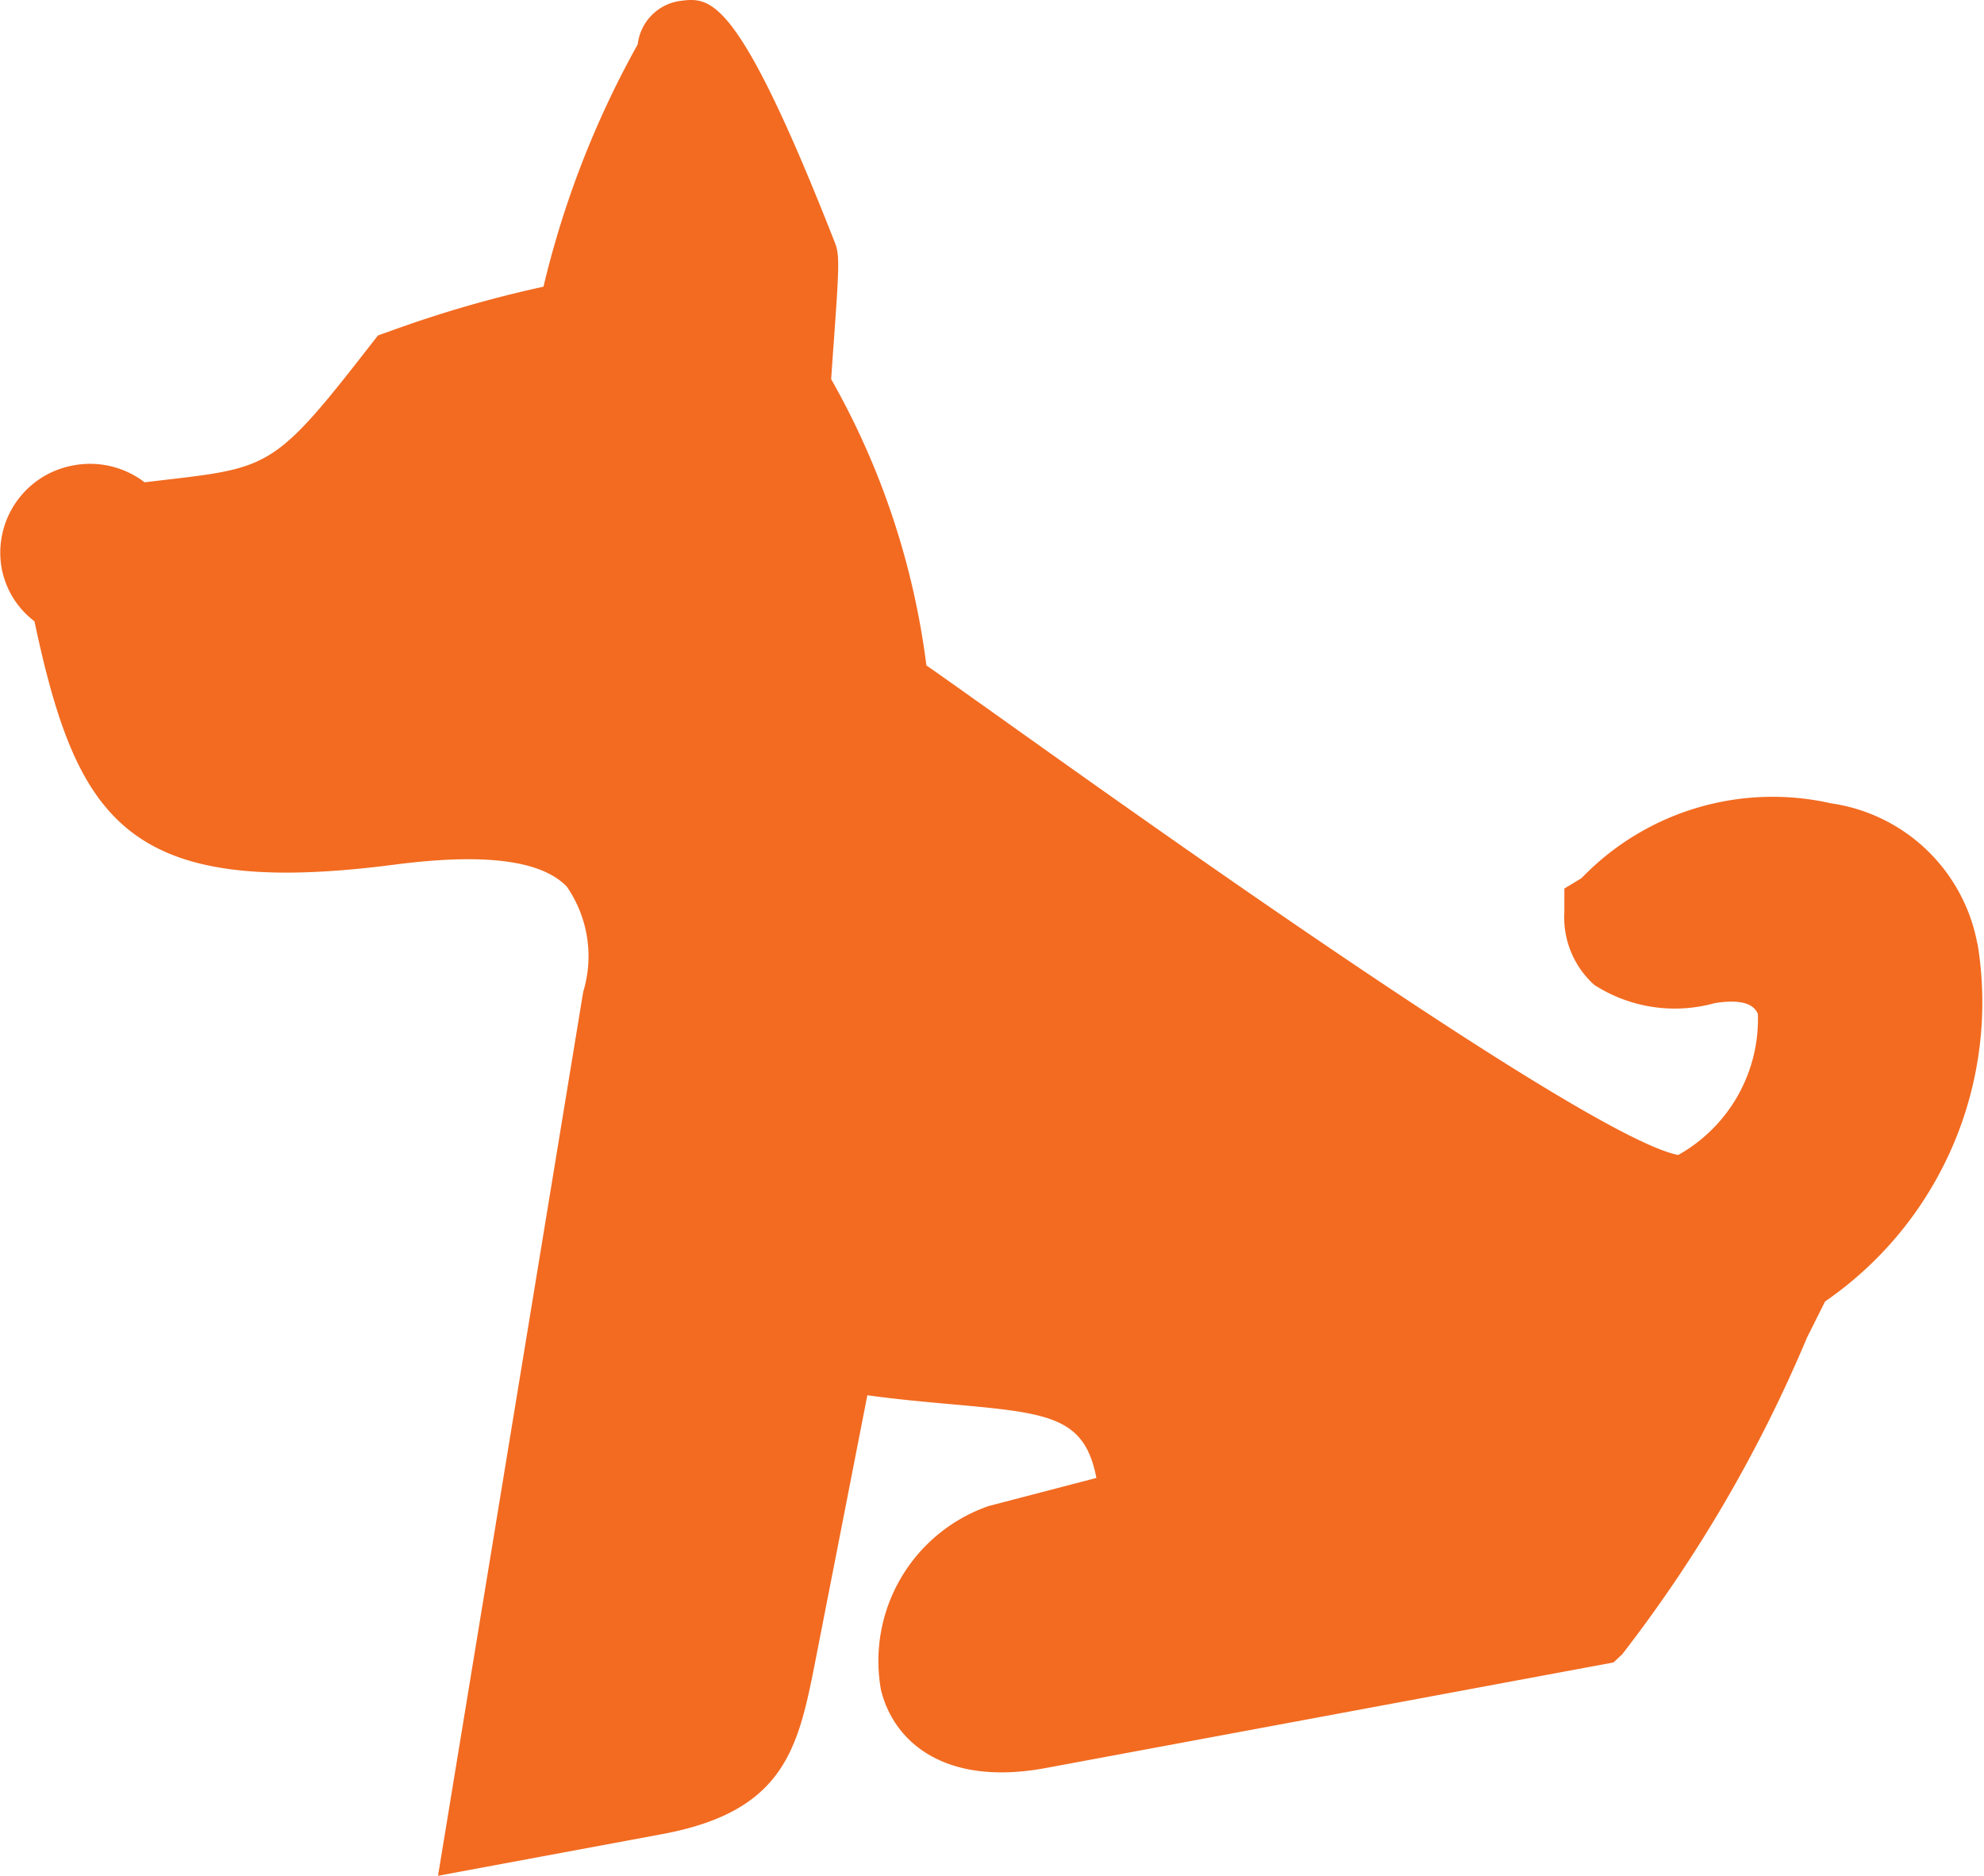
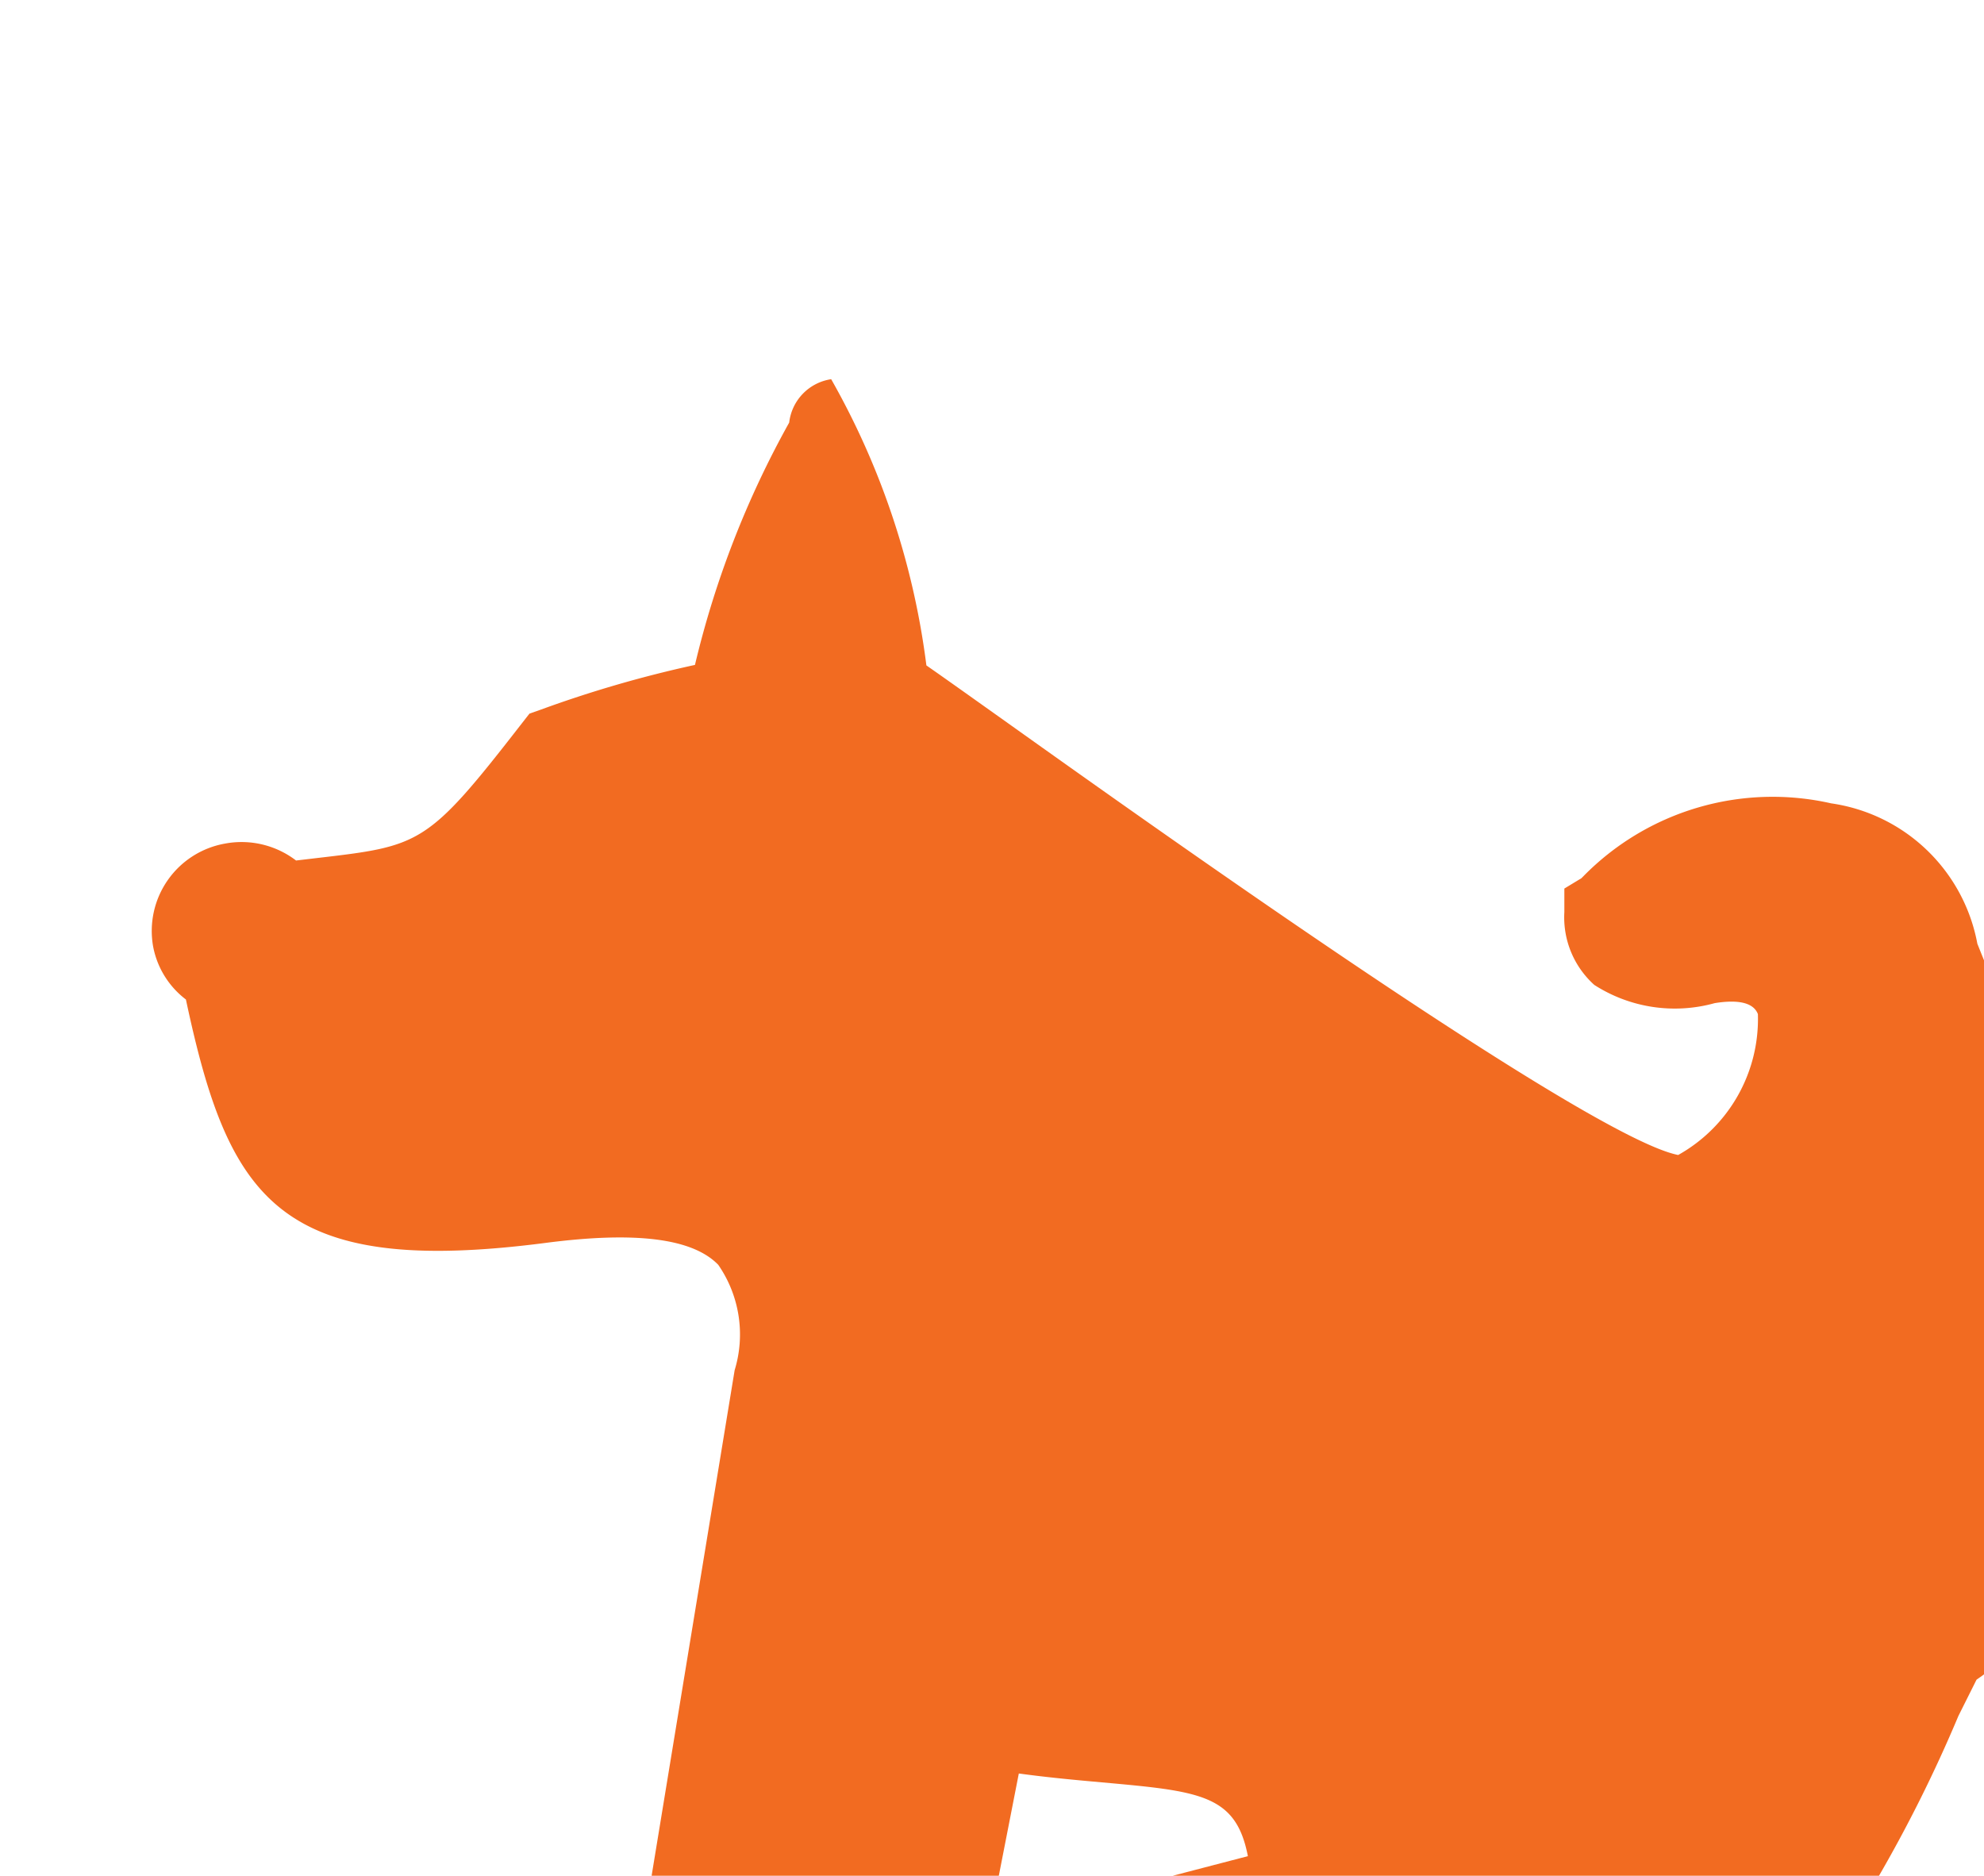
<svg xmlns="http://www.w3.org/2000/svg" width="24.192" height="22.873" viewBox="0 0 24.192 22.873">
-   <path id="Caminho_349" data-name="Caminho 349" d="M4117.538,185.436a2.12,2.12,0,0,0-1.783-1.712,3.232,3.232,0,0,0-3.023.891l-.022.022-.208.126v.288a1.107,1.107,0,0,0,.365.887,1.815,1.815,0,0,0,1.469.222c.3-.048.475,0,.526.134a1.9,1.9,0,0,1-.972,1.718c-1.076-.211-6.37-3.982-8.135-5.239-.436-.31-.792-.564-1.032-.731a9.472,9.472,0,0,0-1.161-3.49c.01-.15.021-.312.033-.471.068-.948.069-1.049.01-1.2-1.191-3.033-1.515-2.99-1.89-2.941a.605.605,0,0,0-.512.529,11.531,11.531,0,0,0-1.149,2.955,14.4,14.4,0,0,0-1.876.544l-.142.05-.093.119c-1.154,1.486-1.229,1.494-2.507,1.643l-.246.029a1.094,1.094,0,0,0-.868-.206,1.082,1.082,0,0,0-.875,1.254,1.058,1.058,0,0,0,.4.647c.52,2.441,1.133,3.389,4.385,2.968,1.1-.143,1.793-.056,2.106.267a1.492,1.492,0,0,1,.2,1.285l-1.77,10.777,2.734-.508c1.508-.28,1.661-1.061,1.873-2.141l.628-3.21c.367.05.7.08,1.011.108,1.2.108,1.637.148,1.782.9l-1.312.342a2,2,0,0,0-1.316,2.237c.146.616.753,1.192,2.012.958l6.921-1.287.107-.1a17.171,17.171,0,0,0,2.252-3.86l.221-.442a4.428,4.428,0,0,0,1.859-4.365" transform="translate(-4093.427 -173.928)" fill="#f26b21" />
+   <path id="Caminho_349" data-name="Caminho 349" d="M4117.538,185.436a2.12,2.12,0,0,0-1.783-1.712,3.232,3.232,0,0,0-3.023.891l-.022.022-.208.126v.288a1.107,1.107,0,0,0,.365.887,1.815,1.815,0,0,0,1.469.222c.3-.048.475,0,.526.134a1.9,1.9,0,0,1-.972,1.718c-1.076-.211-6.37-3.982-8.135-5.239-.436-.31-.792-.564-1.032-.731a9.472,9.472,0,0,0-1.161-3.49a.605.605,0,0,0-.512.529,11.531,11.531,0,0,0-1.149,2.955,14.4,14.4,0,0,0-1.876.544l-.142.05-.093.119c-1.154,1.486-1.229,1.494-2.507,1.643l-.246.029a1.094,1.094,0,0,0-.868-.206,1.082,1.082,0,0,0-.875,1.254,1.058,1.058,0,0,0,.4.647c.52,2.441,1.133,3.389,4.385,2.968,1.1-.143,1.793-.056,2.106.267a1.492,1.492,0,0,1,.2,1.285l-1.77,10.777,2.734-.508c1.508-.28,1.661-1.061,1.873-2.141l.628-3.21c.367.05.7.08,1.011.108,1.2.108,1.637.148,1.782.9l-1.312.342a2,2,0,0,0-1.316,2.237c.146.616.753,1.192,2.012.958l6.921-1.287.107-.1a17.171,17.171,0,0,0,2.252-3.86l.221-.442a4.428,4.428,0,0,0,1.859-4.365" transform="translate(-4093.427 -173.928)" fill="#f26b21" />
</svg>